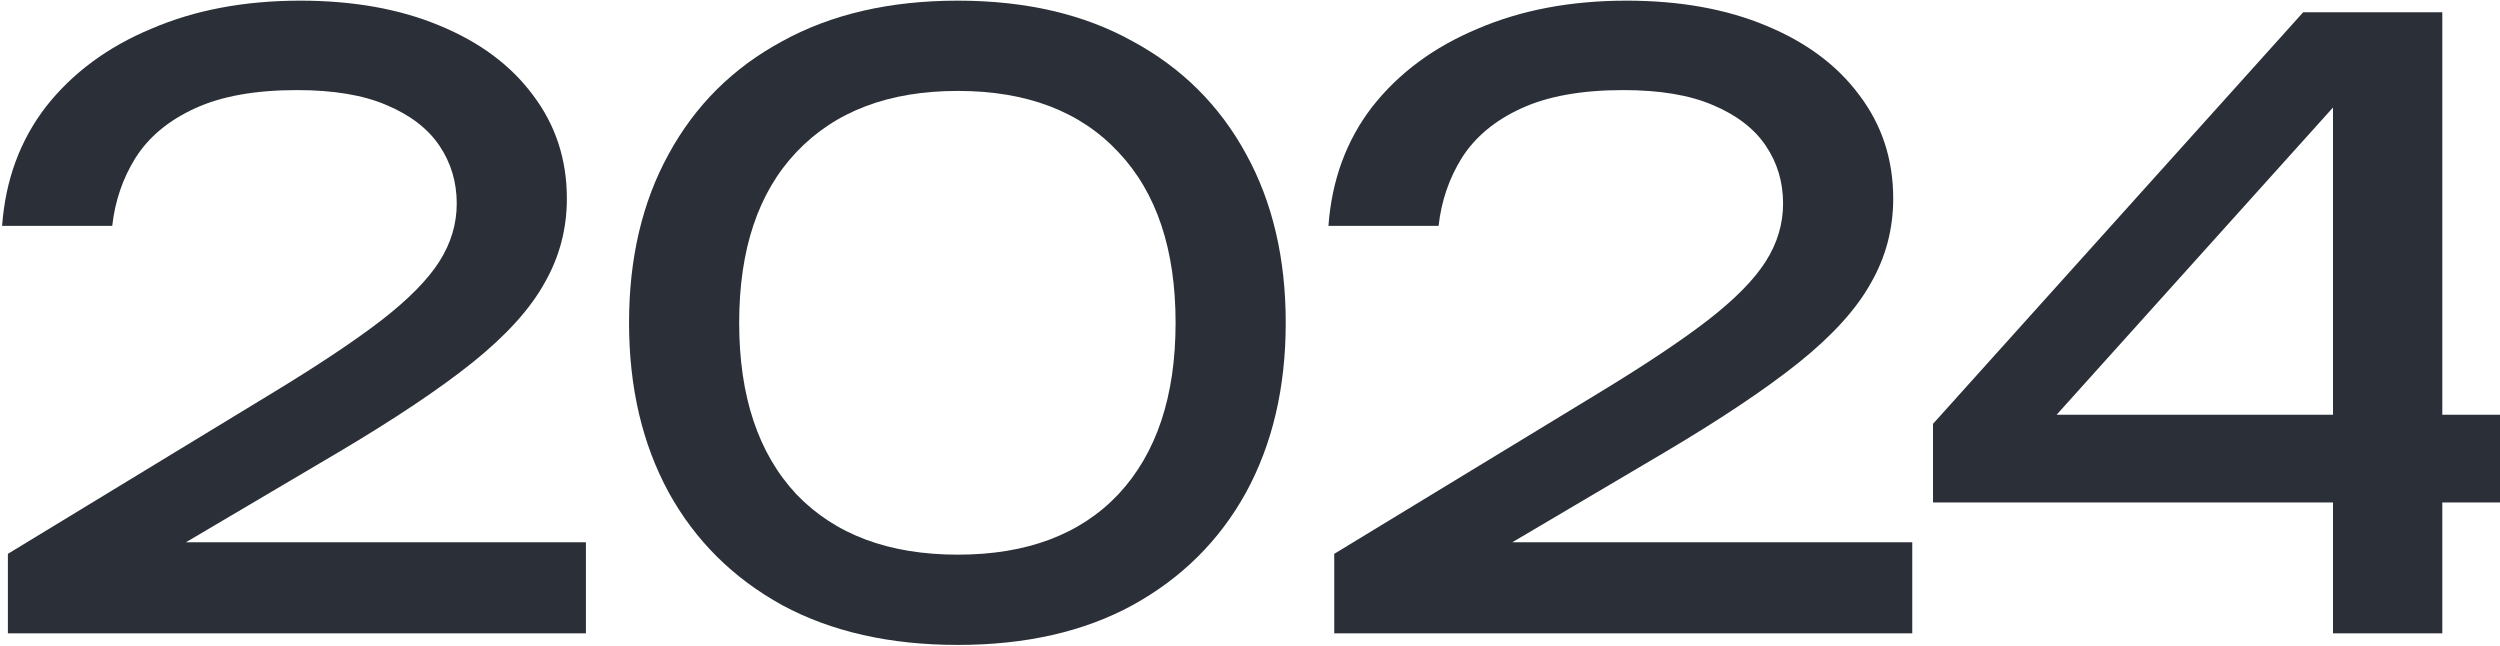
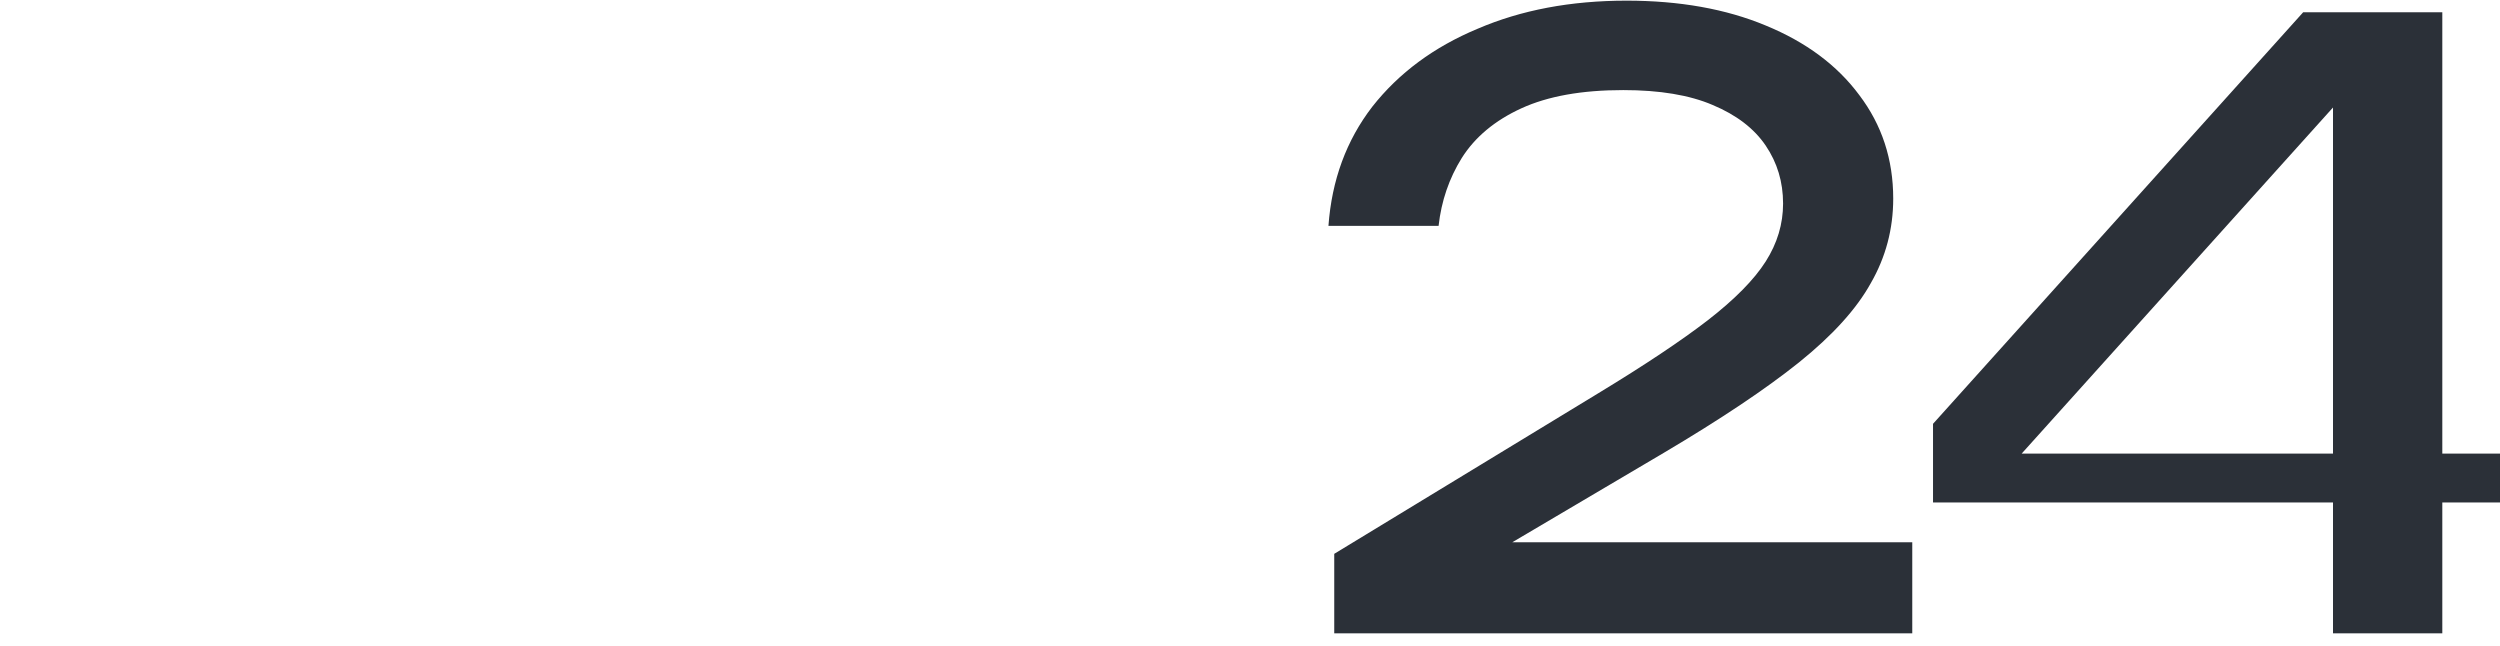
<svg xmlns="http://www.w3.org/2000/svg" width="975" height="252" viewBox="0 0 975 252" fill="none">
-   <path d="M0.818 88.101C2.11 70.23 7.816 54.728 17.936 41.594C28.27 28.46 41.943 18.34 58.952 11.235C75.962 3.915 95.34 0.254 117.086 0.254C137.756 0.254 155.842 3.484 171.344 9.943C187.062 16.403 199.227 25.446 207.839 37.072C216.667 48.699 221.081 62.156 221.081 77.443C221.081 89.285 218.174 100.266 212.361 110.386C206.763 120.505 197.397 130.84 184.263 141.39C171.344 151.725 153.796 163.46 131.619 176.593L51.201 224.069L45.711 211.474H228.509V247H3.079V215.995L106.105 153.34C124.191 142.359 138.402 132.885 148.736 124.919C159.287 116.737 166.823 109.094 171.344 101.988C175.866 94.883 178.126 87.347 178.126 79.381C178.126 70.984 175.866 63.448 171.344 56.773C166.823 50.099 159.933 44.824 150.674 40.948C141.631 37.072 130.004 35.135 115.794 35.135C99.646 35.135 86.404 37.503 76.069 42.24C65.734 46.977 57.983 53.436 52.816 61.618C47.864 69.584 44.849 78.412 43.773 88.101H0.818Z" fill="#2B3038" />
-   <path d="M373.541 251.521C347.057 251.521 324.234 246.354 305.072 236.019C285.909 225.469 271.161 210.828 260.826 192.096C250.491 173.148 245.323 151.079 245.323 125.888C245.323 100.697 250.491 78.735 260.826 60.003C271.161 41.056 285.909 26.415 305.072 16.08C324.234 5.529 347.057 0.254 373.541 0.254C400.024 0.254 422.739 5.529 441.686 16.08C460.849 26.415 475.598 41.056 485.932 60.003C496.267 78.735 501.435 100.697 501.435 125.888C501.435 151.079 496.267 173.148 485.932 192.096C475.598 210.828 460.849 225.469 441.686 236.019C422.739 246.354 400.024 251.521 373.541 251.521ZM373.541 216.318C400.454 216.318 421.339 208.459 436.196 192.742C451.052 176.809 458.48 154.524 458.48 125.888C458.48 97.252 451.052 75.075 436.196 59.357C421.339 43.424 400.454 35.458 373.541 35.458C346.627 35.458 325.634 43.424 310.562 59.357C295.706 75.075 288.278 97.252 288.278 125.888C288.278 154.524 295.706 176.809 310.562 192.742C325.634 208.459 346.627 216.318 373.541 216.318Z" fill="#2B3038" />
  <path d="M518.093 88.101C519.385 70.23 525.09 54.728 535.21 41.594C545.545 28.46 559.217 18.34 576.227 11.235C593.236 3.915 612.614 0.254 634.36 0.254C655.03 0.254 673.116 3.484 688.618 9.943C704.336 16.403 716.501 25.446 725.114 37.072C733.941 48.699 738.355 62.156 738.355 77.443C738.355 89.285 735.448 100.266 729.635 110.386C724.037 120.505 714.671 130.84 701.537 141.39C688.618 151.725 671.071 163.46 648.894 176.593L568.475 224.069L562.985 211.474H745.783V247H520.354V215.995L623.379 153.34C641.466 142.359 655.676 132.885 666.011 124.919C676.561 116.737 684.097 109.094 688.618 101.988C693.14 94.883 695.401 87.347 695.401 79.381C695.401 70.984 693.14 63.448 688.618 56.773C684.097 50.099 677.207 44.824 667.949 40.948C658.906 37.072 647.279 35.135 633.068 35.135C616.92 35.135 603.679 37.503 593.344 42.24C583.009 46.977 575.258 53.436 570.09 61.618C565.138 69.584 562.124 78.412 561.047 88.101H518.093Z" fill="#2B3038" />
-   <path d="M952.501 4.776V247H909.87V22.539H927.31L788.435 176.916L787.466 161.737H996.747V195.971H753.878V165.29L898.243 4.776H952.501Z" fill="#2B3038" />
+   <path d="M952.501 4.776V247H909.87V22.539H927.31L788.435 176.916H996.747V195.971H753.878V165.29L898.243 4.776H952.501Z" fill="#2B3038" />
</svg>